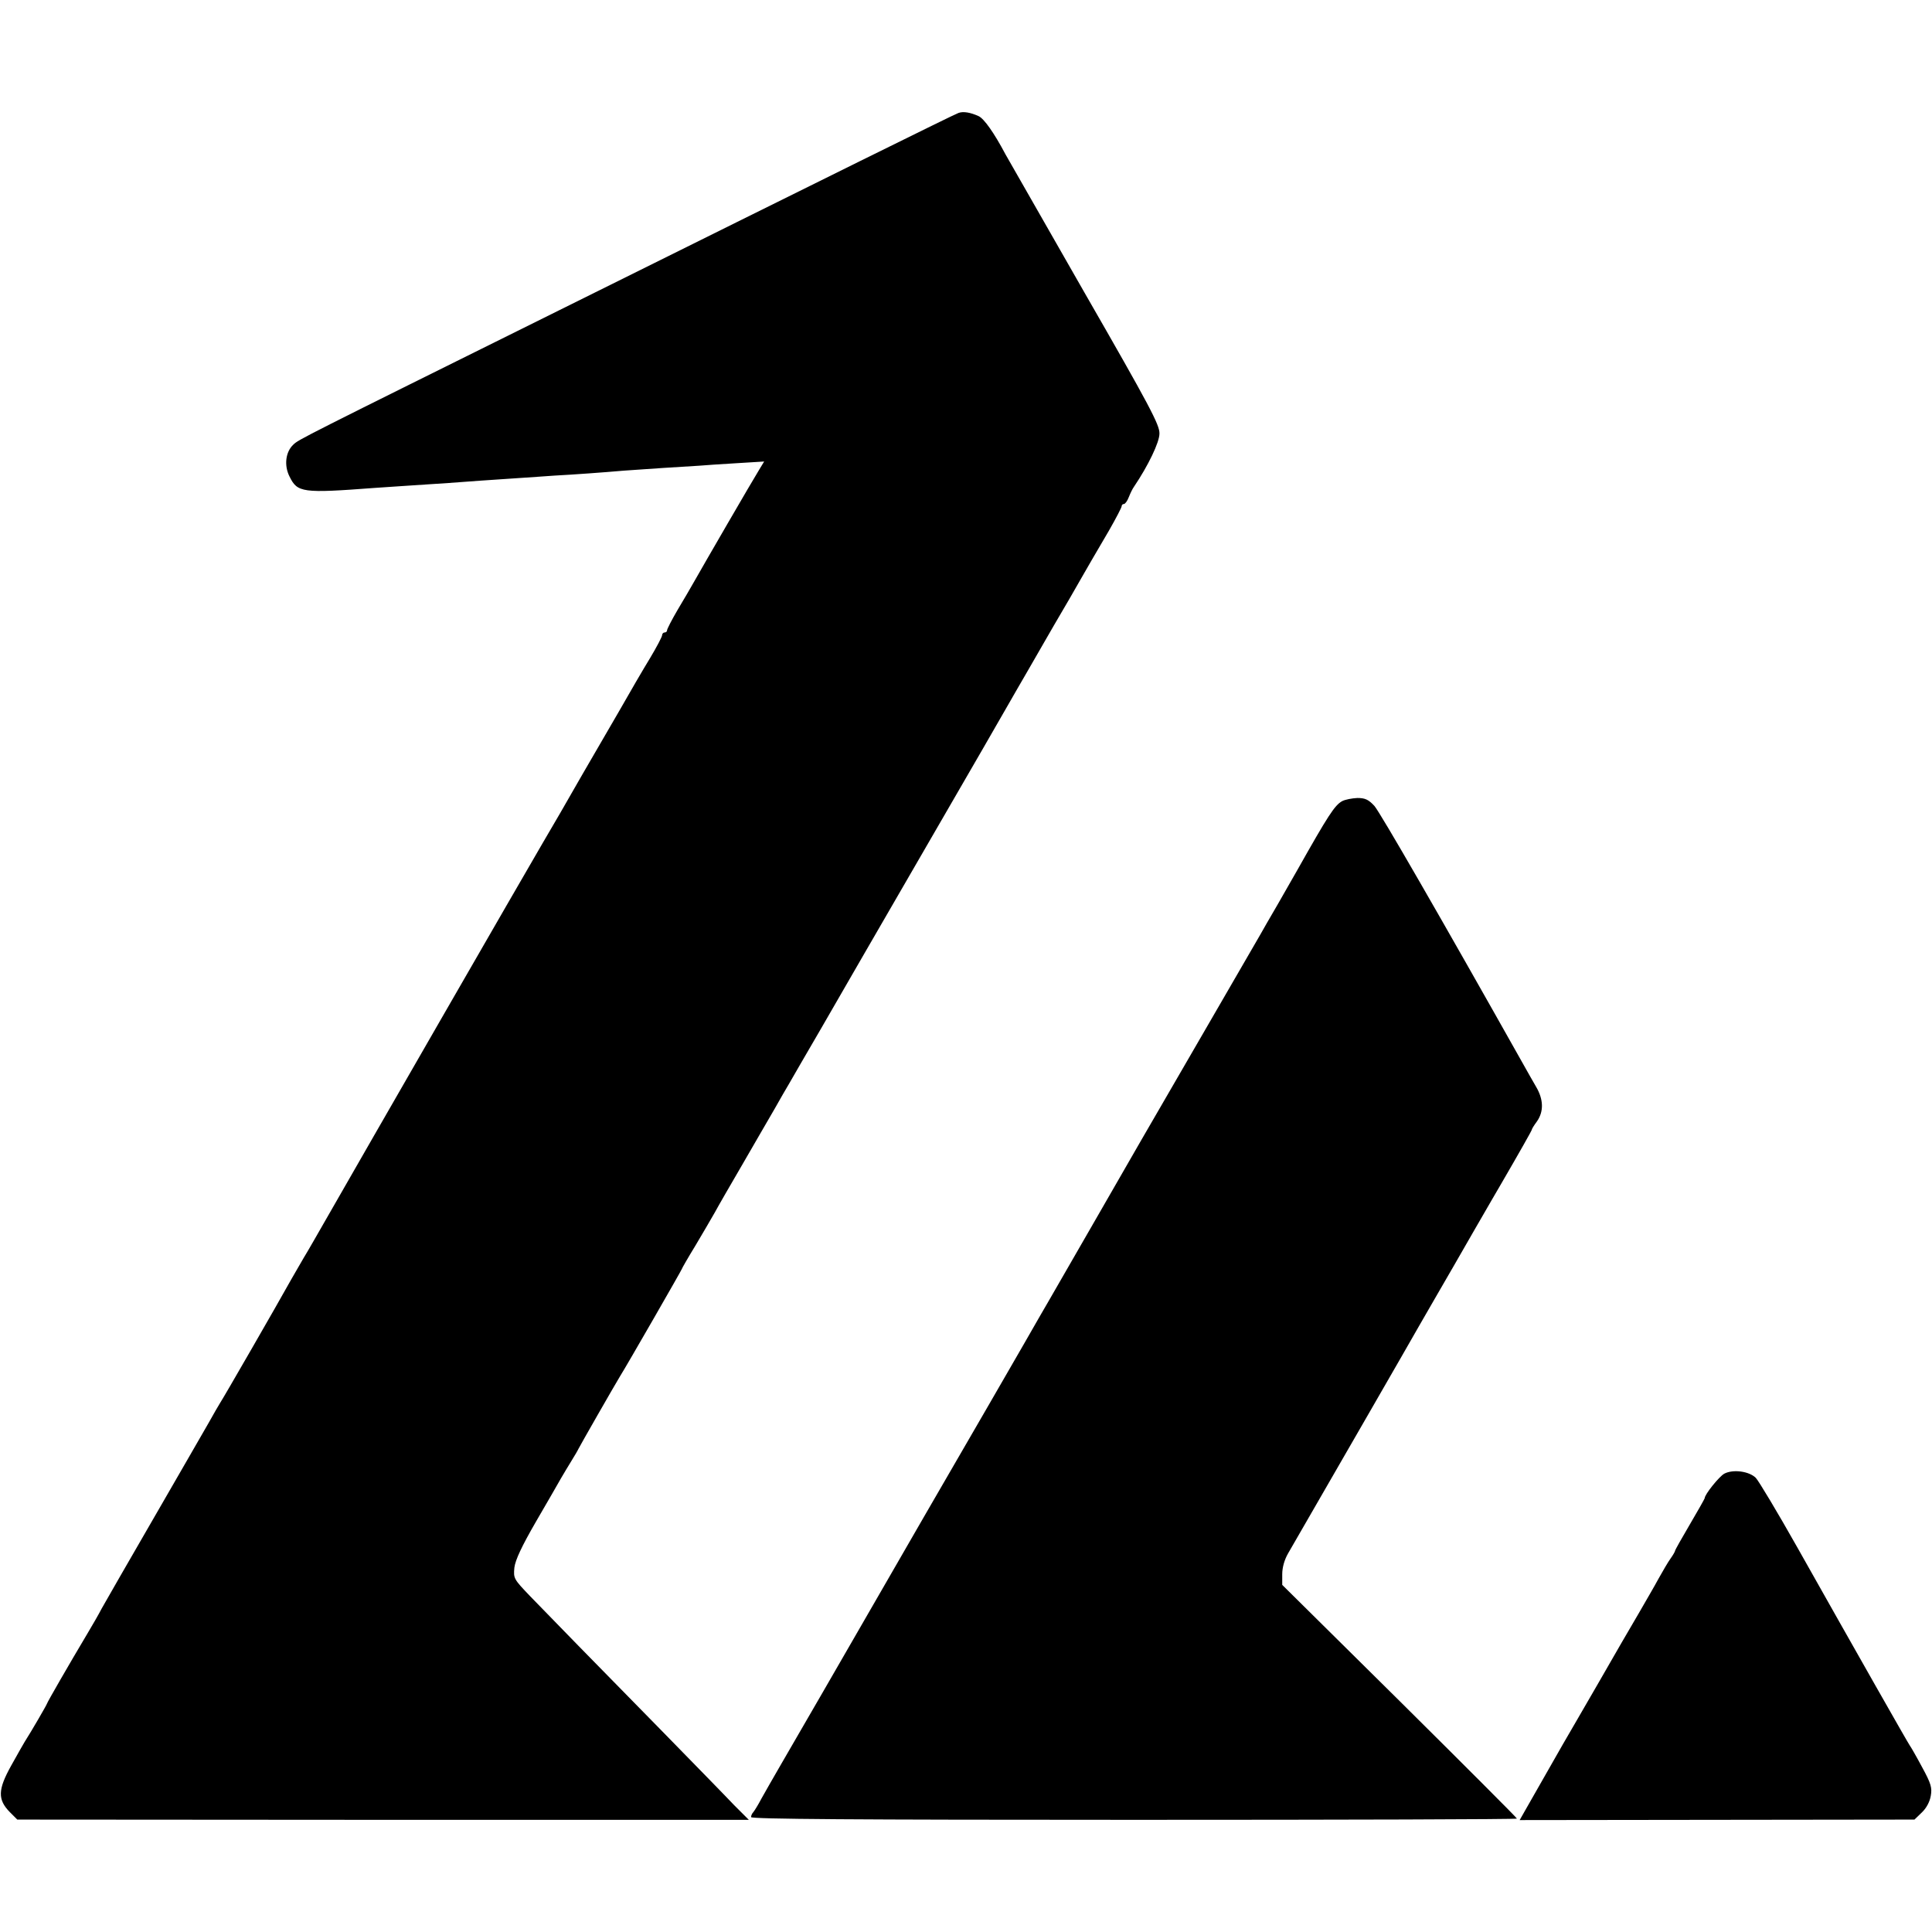
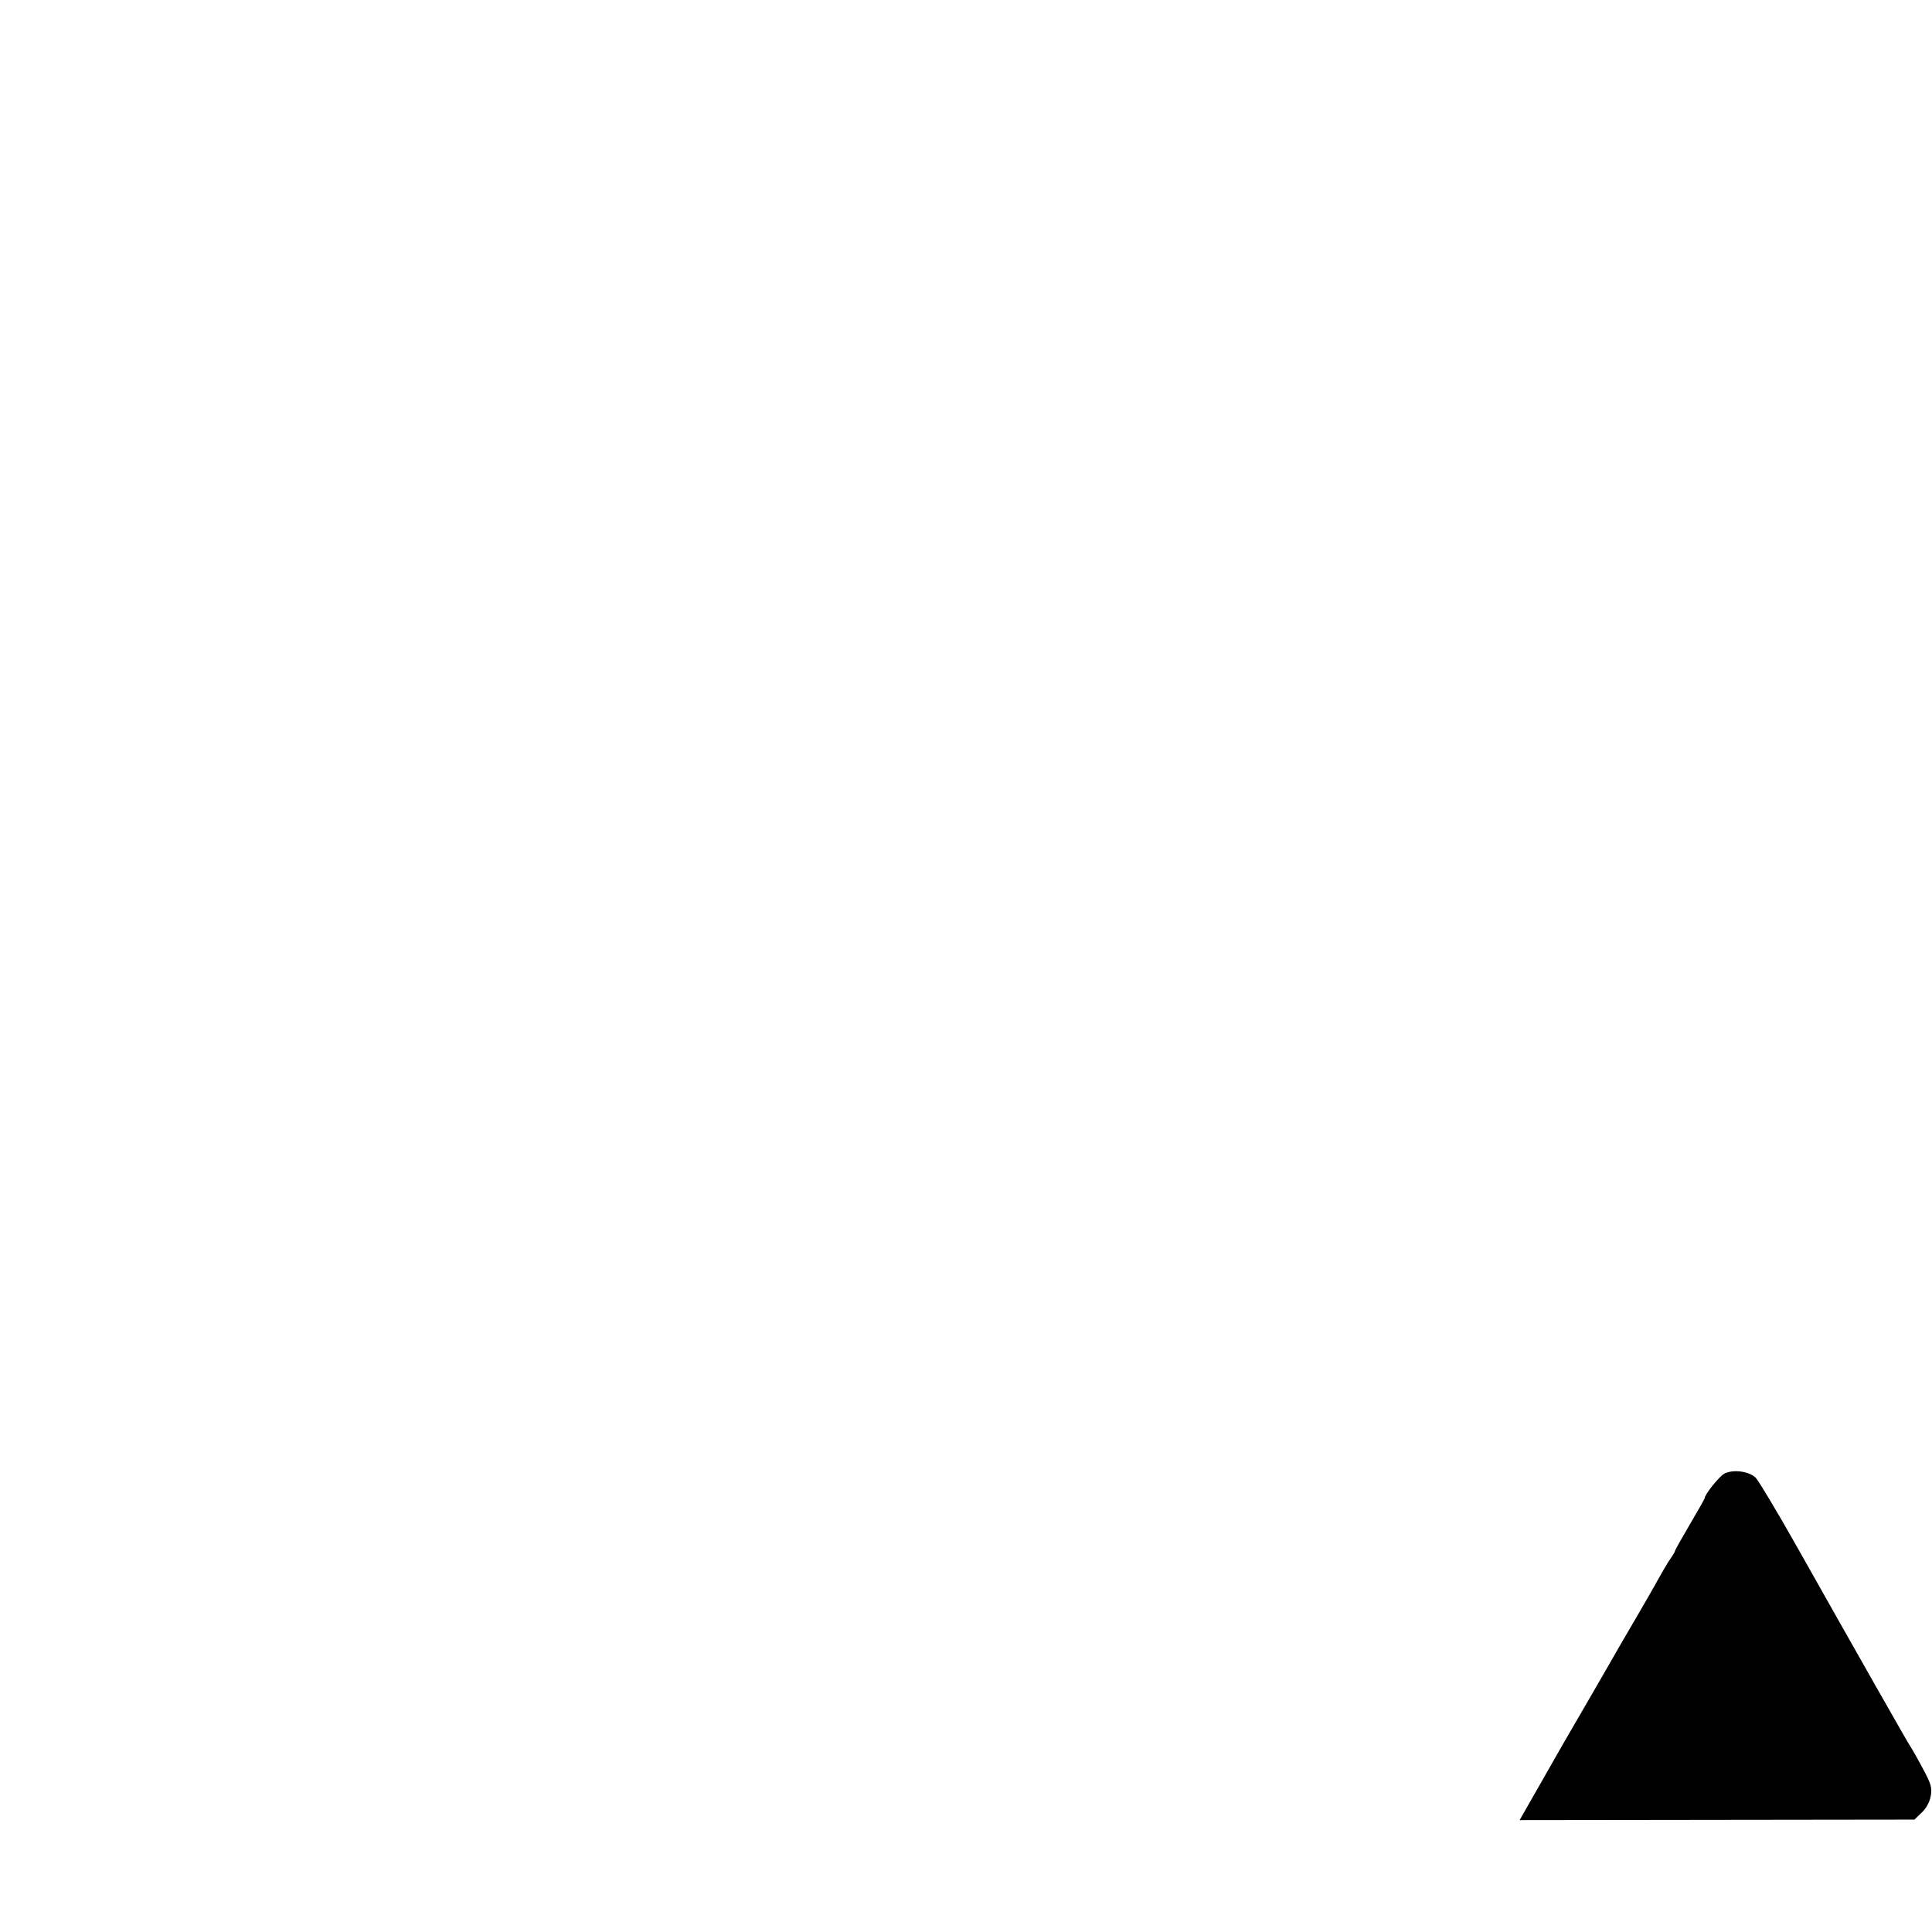
<svg xmlns="http://www.w3.org/2000/svg" version="1.0" width="782pt" height="782pt" viewBox="0 0 782 782" preserveAspectRatio="xMidYMid meet">
  <g transform="translate(0,782) scale(0.1,-0.1)" fill="#000000" stroke="none">
-     <path d="M3880 7363 c-18 -6 -505 -247 -1615 -798 -1046 -519 -1057 -524 -1078 -545 -31 -29 -38 -84 -15 -129 32 -65 51 -68 343 -46 47 3 144 10 300 20 80 6 177 13 285 20 41 3 107 7 145 10 76 4 200 13 280 20 28 2 100 7 160 11 61 4 126 8 145 9 19 2 86 6 149 10 l114 7 -20 -33 c-28 -45 -229 -392 -261 -449 -14 -25 -45 -78 -69 -118 -24 -41 -43 -78 -43 -83 0 -5 -4 -9 -10 -9 -5 0 -10 -5 -10 -11 0 -6 -22 -48 -49 -93 -27 -44 -84 -142 -126 -216 -43 -74 -110 -189 -148 -255 -38 -66 -78 -136 -89 -155 -11 -19 -44 -75 -73 -125 -94 -161 -659 -1142 -924 -1605 -17 -30 -36 -62 -41 -70 -5 -8 -28 -49 -52 -90 -55 -99 -275 -481 -288 -500 -5 -8 -26 -44 -46 -80 -21 -36 -120 -209 -222 -385 -102 -176 -196 -340 -210 -365 -13 -25 -39 -70 -57 -100 -74 -124 -165 -282 -165 -286 0 -3 -63 -112 -90 -154 -5 -8 -30 -52 -55 -97 -54 -97 -55 -137 -5 -188 l30 -30 1481 -1 1480 0 -60 60 c-32 34 -166 171 -297 305 -282 287 -433 442 -528 540 -67 70 -68 72 -64 116 4 31 29 85 88 187 46 79 91 157 101 175 10 17 29 49 42 70 13 21 26 43 28 48 4 9 147 259 169 295 26 41 250 431 250 434 0 2 24 44 54 93 29 49 65 110 79 135 14 26 66 116 115 200 49 84 106 184 128 221 21 38 47 82 57 99 9 16 68 118 131 226 62 108 254 440 426 737 172 297 323 558 335 580 13 22 46 81 75 130 29 50 61 106 72 125 11 19 54 94 96 165 41 72 83 144 92 160 10 17 41 70 69 118 28 49 51 93 51 98 0 5 4 9 9 9 5 0 14 12 20 28 6 15 15 34 21 42 58 86 103 180 103 215 1 35 -38 109 -303 570 -167 292 -311 544 -320 560 -46 87 -87 145 -109 155 -33 15 -62 20 -81 13z" />
-     <path d="M5432 4577 c-30 -17 -56 -57 -180 -277 -14 -25 -50 -88 -80 -140 -30 -52 -63 -108 -72 -125 -9 -16 -108 -187 -220 -380 -193 -334 -216 -372 -259 -447 -19 -34 -345 -599 -377 -655 -11 -18 -53 -92 -95 -165 -42 -73 -108 -187 -146 -253 -114 -196 -340 -587 -673 -1165 -59 -102 -133 -230 -165 -285 -32 -55 -69 -120 -83 -145 -13 -25 -28 -49 -33 -55 -5 -5 -9 -14 -9 -20 0 -8 420 -11 1550 -11 853 0 1550 2 1550 5 0 3 -214 217 -475 476 l-475 470 0 43 c0 28 9 59 24 85 126 218 514 891 531 922 13 22 47 81 75 130 29 50 95 164 147 255 53 91 103 179 113 195 72 124 120 209 120 212 0 3 9 18 21 34 28 40 27 89 -4 141 -14 24 -36 63 -50 88 -333 592 -581 1022 -604 1048 -24 26 -38 32 -69 32 -21 -1 -49 -6 -62 -13z" />
    <path d="M6979 1855 c-21 -12 -79 -84 -79 -99 0 -2 -27 -50 -60 -106 -33 -56 -60 -104 -60 -107 0 -3 -8 -17 -18 -31 -11 -15 -32 -52 -49 -82 -16 -30 -53 -93 -80 -140 -28 -47 -102 -175 -165 -285 -64 -110 -127 -220 -142 -245 -24 -42 -75 -131 -146 -256 l-29 -51 799 1 799 1 30 29 c18 17 32 43 36 67 6 33 1 50 -35 116 -23 43 -46 83 -50 88 -8 11 -217 379 -457 805 -79 140 -154 265 -166 278 -27 27 -92 36 -128 17z" />
  </g>
</svg>